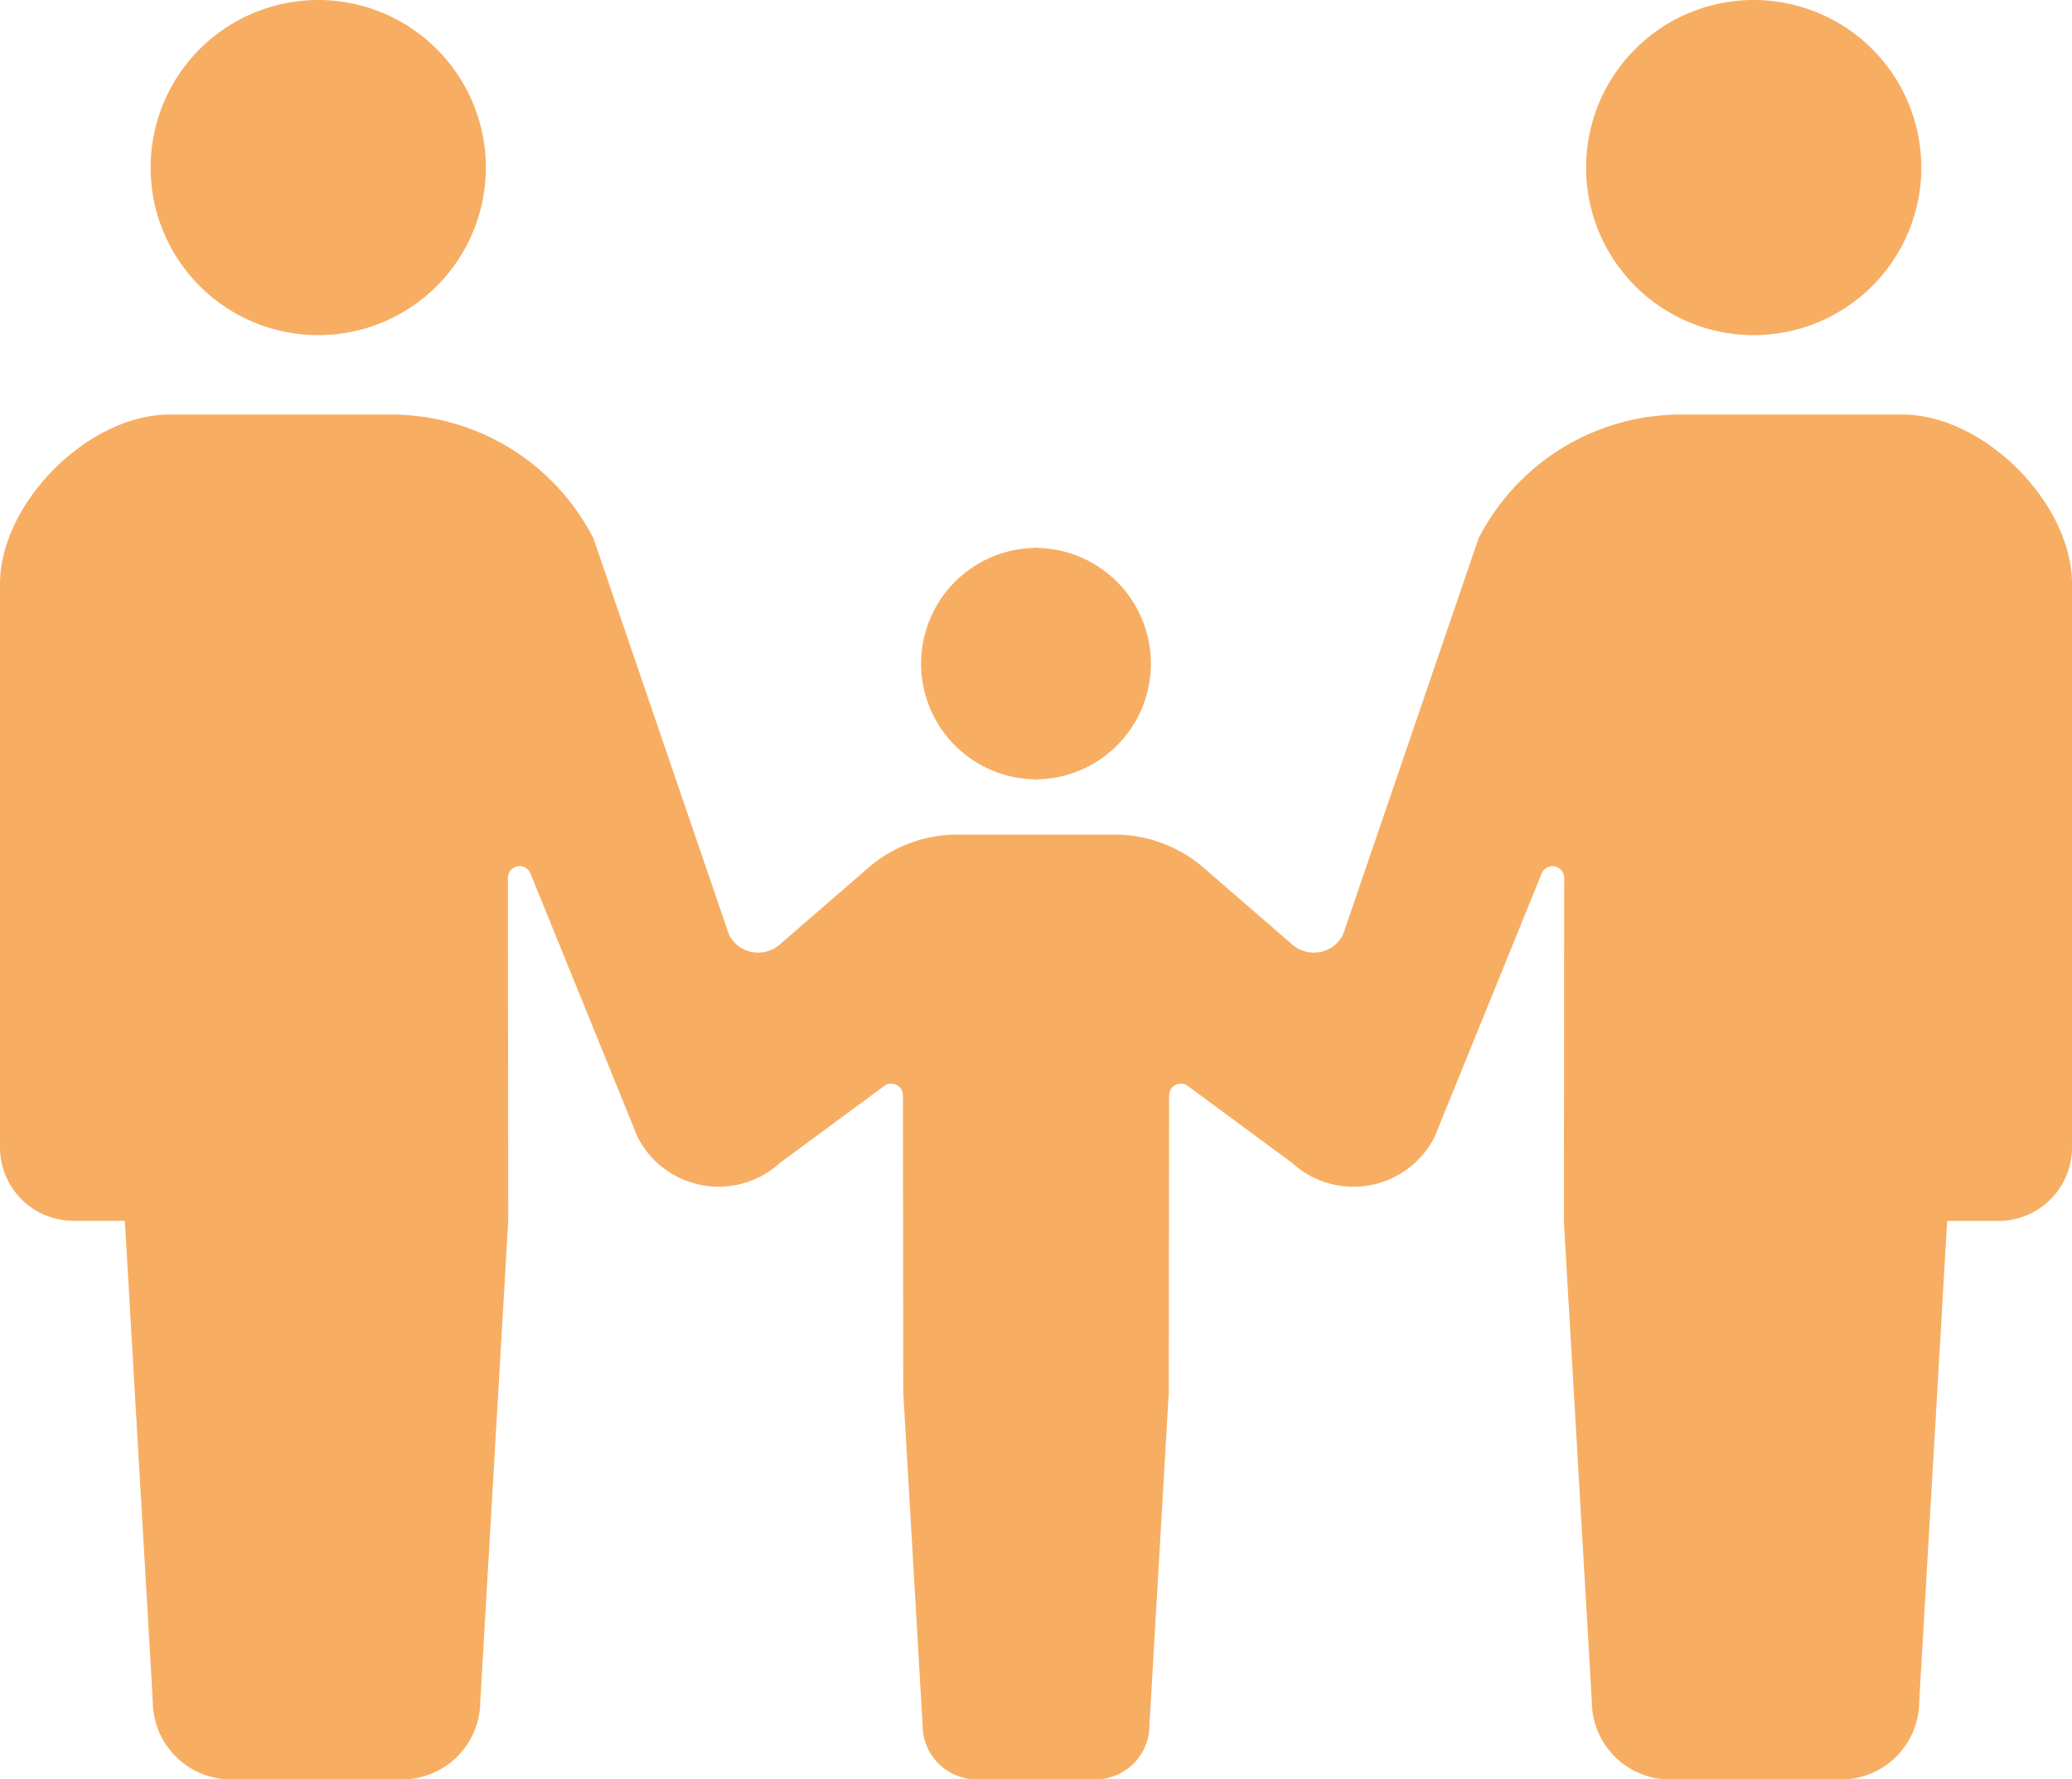
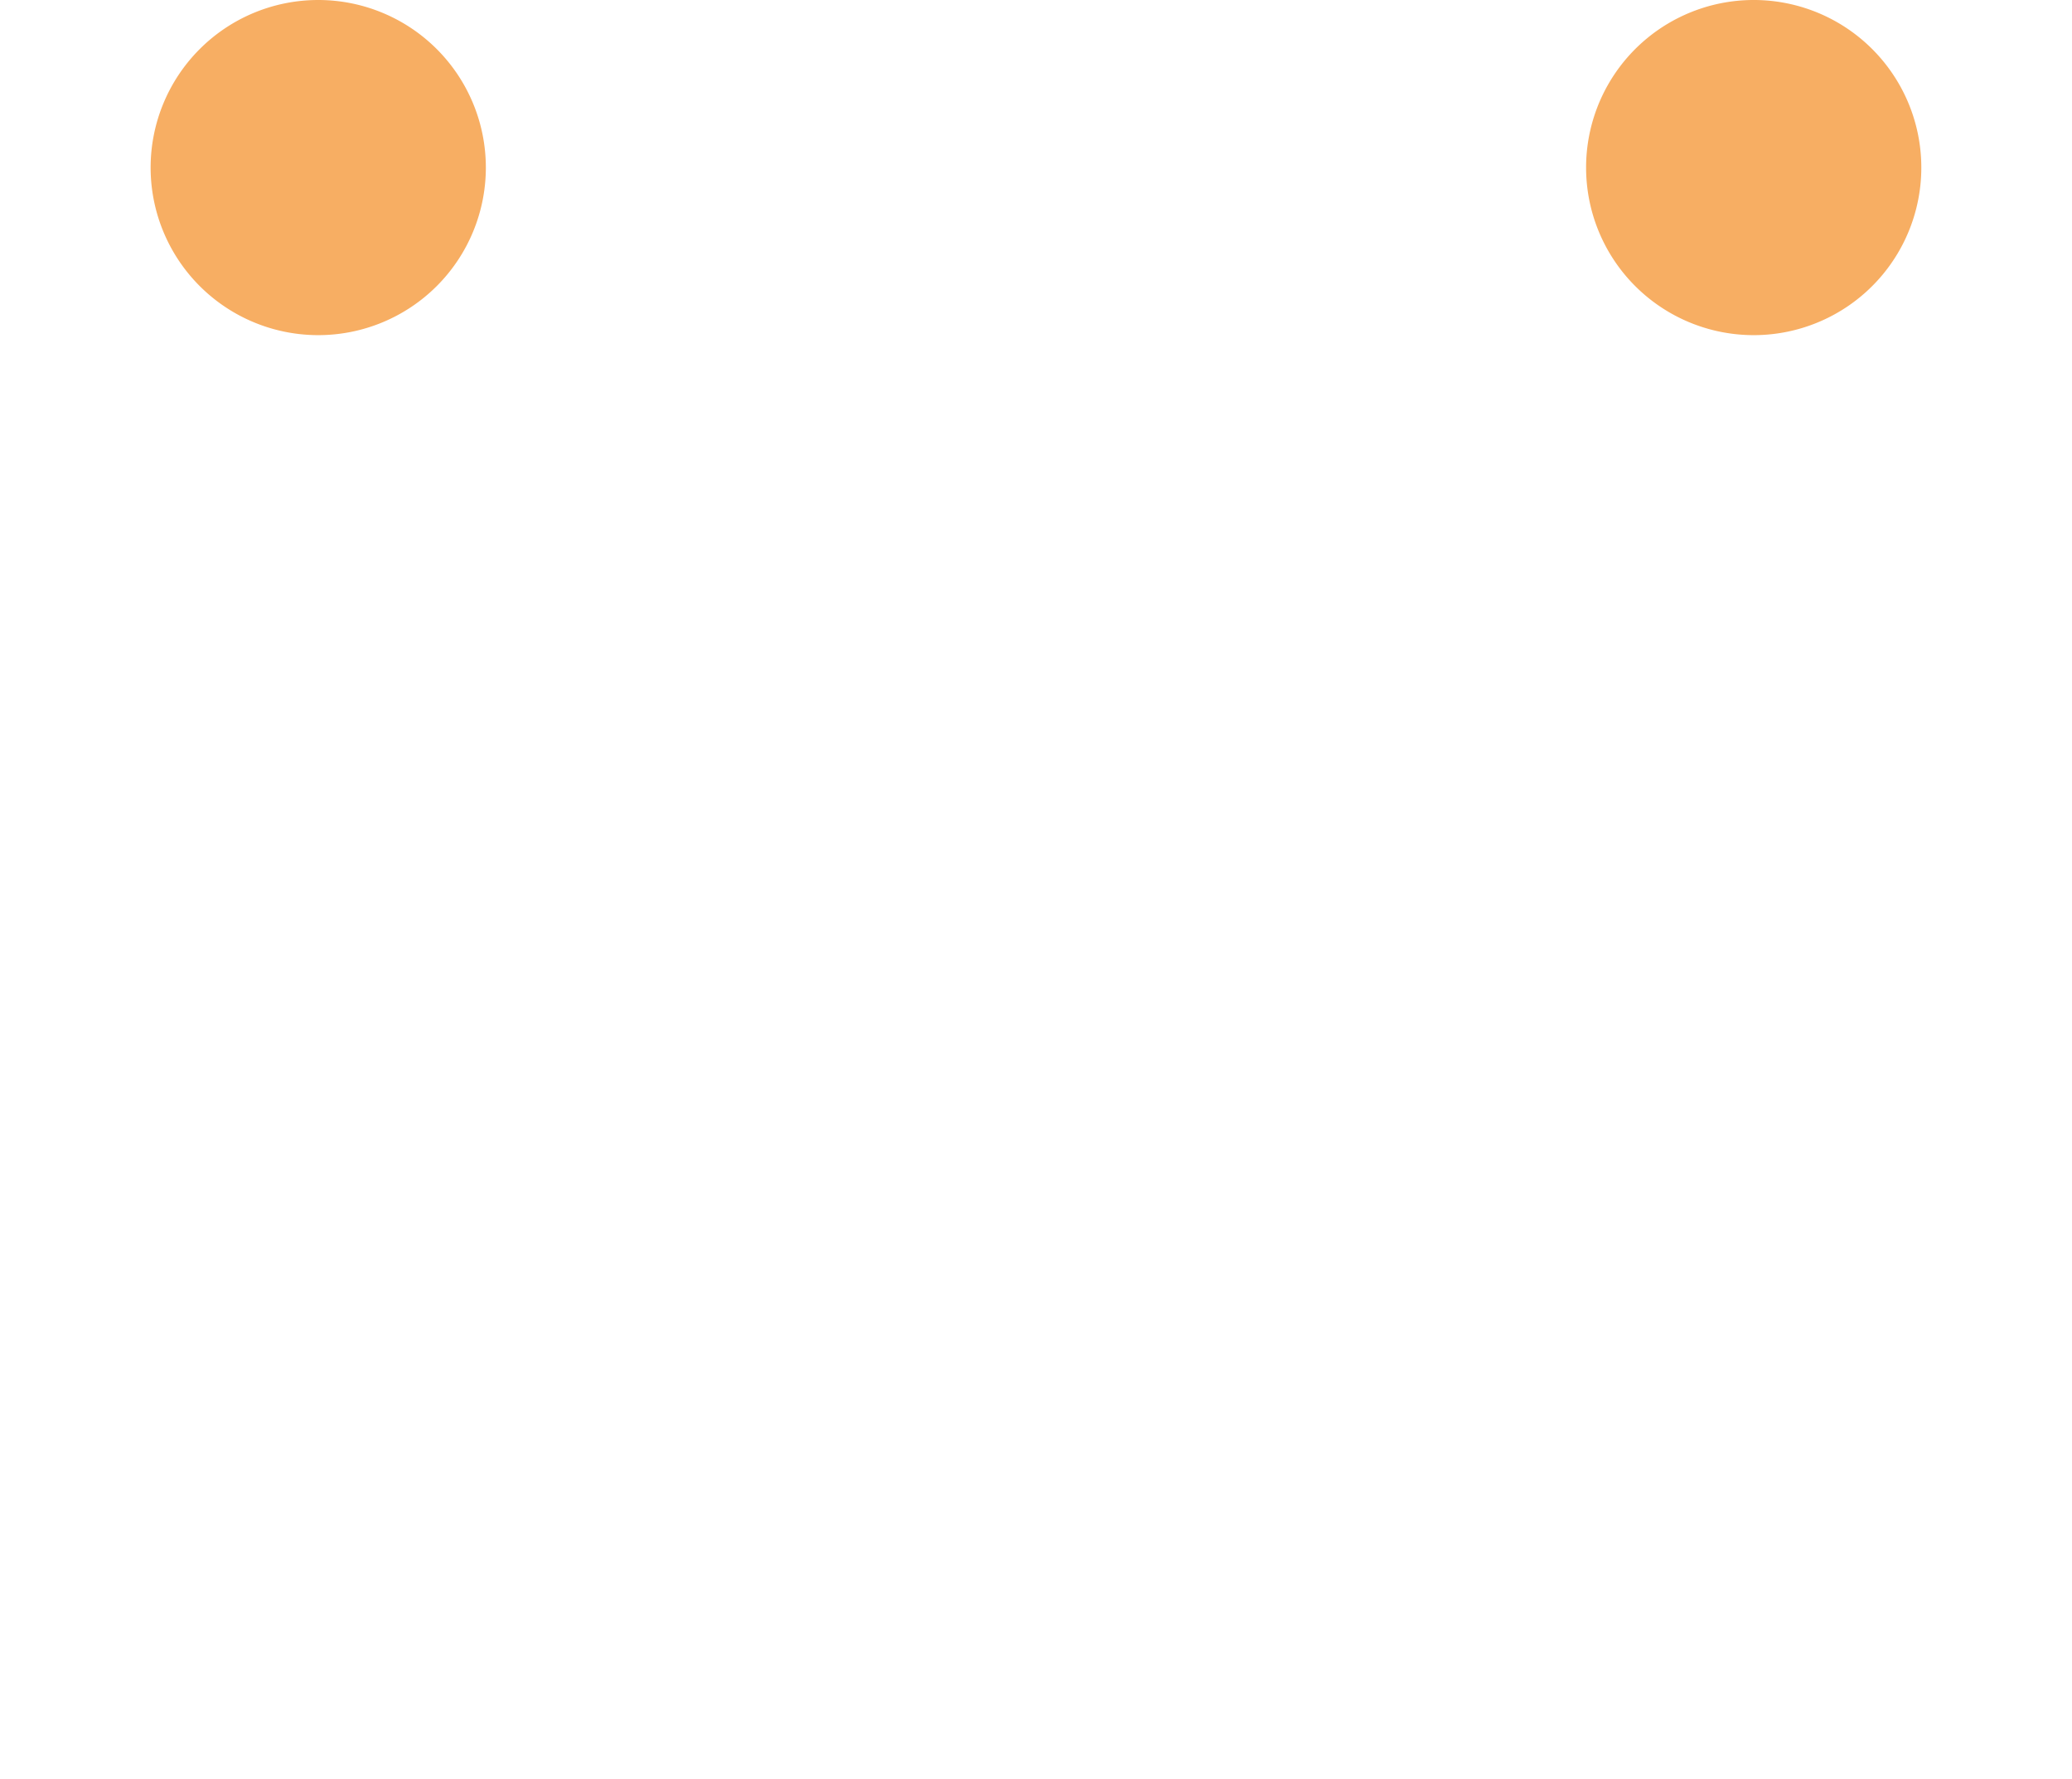
<svg xmlns="http://www.w3.org/2000/svg" width="111.999" height="96.207" viewBox="0 0 111.999 96.207">
  <g id="家族のアイコン_1_" data-name="家族のアイコン (1)" transform="translate(0 -36.096)">
-     <path id="パス_1224" data-name="パス 1224" d="M46.28,54.216a9.06,9.06,0,1,0-9.061-9.059A9.06,9.06,0,0,0,46.28,54.216Z" transform="translate(-29.077)" fill="#f7ae63" />
-     <path id="パス_1225" data-name="パス 1225" d="M233.767,183.98v.014c.022,0,.042-.007.064-.007s.042.007.064.007v-.014a6.259,6.259,0,0,0,0-12.516v-.014c-.022,0-.042.007-.064.007s-.042-.007-.064-.007v.014a6.259,6.259,0,0,0,0,12.516Z" transform="translate(-177.832 -105.746)" fill="#f7ae63" />
+     <path id="パス_1224" data-name="パス 1224" d="M46.28,54.216a9.06,9.06,0,1,0-9.061-9.059A9.06,9.06,0,0,0,46.28,54.216" transform="translate(-29.077)" fill="#f7ae63" />
    <path id="パス_1226" data-name="パス 1226" d="M401,54.216a9.06,9.06,0,1,0-9.06-9.059A9.06,9.06,0,0,0,401,54.216Z" transform="translate(-306.206)" fill="#f7ae63" />
-     <path id="パス_1227" data-name="パス 1227" d="M102.833,138.553H90.864a12.291,12.291,0,0,0-10.945,6.7l-7.327,21.43a1.77,1.77,0,0,1-2.779.491l-4.558-3.946a7.374,7.374,0,0,0-5.01-1.963H51.754a7.374,7.374,0,0,0-5.01,1.963l-4.558,3.946a1.77,1.77,0,0,1-2.779-.491l-7.327-21.43a12.291,12.291,0,0,0-10.944-6.7H9.166c-4.39,0-9.166,4.776-9.166,9.168v30.452a3.974,3.974,0,0,0,3.973,3.975H6.748l1.511,25.971a4.231,4.231,0,0,0,4.231,4.229H21.73a4.231,4.231,0,0,0,4.231-4.229l1.511-25.971-.019-18.542a.634.634,0,0,1,1.2-.288l5.813,14.306A4.919,4.919,0,0,0,42.177,179l5.562-4.1a.646.646,0,0,1,.686-.119.64.64,0,0,1,.381.583l.02,16.08,1.045,17.978a2.929,2.929,0,0,0,2.93,2.927h6.4a2.929,2.929,0,0,0,2.93-2.927l1.045-17.978.02-16.08a.639.639,0,0,1,.381-.583.646.646,0,0,1,.686.119l5.562,4.1a4.918,4.918,0,0,0,7.713-1.372l5.813-14.306a.634.634,0,0,1,1.2.288l-.019,18.542,1.511,25.971a4.231,4.231,0,0,0,4.231,4.229H99.51a4.231,4.231,0,0,0,4.231-4.229l1.511-25.971h2.774A3.974,3.974,0,0,0,112,178.173V147.721C112,143.329,107.223,138.553,102.833,138.553Z" transform="translate(0 -80.045)" fill="#f7ae63" />
  </g>
</svg>